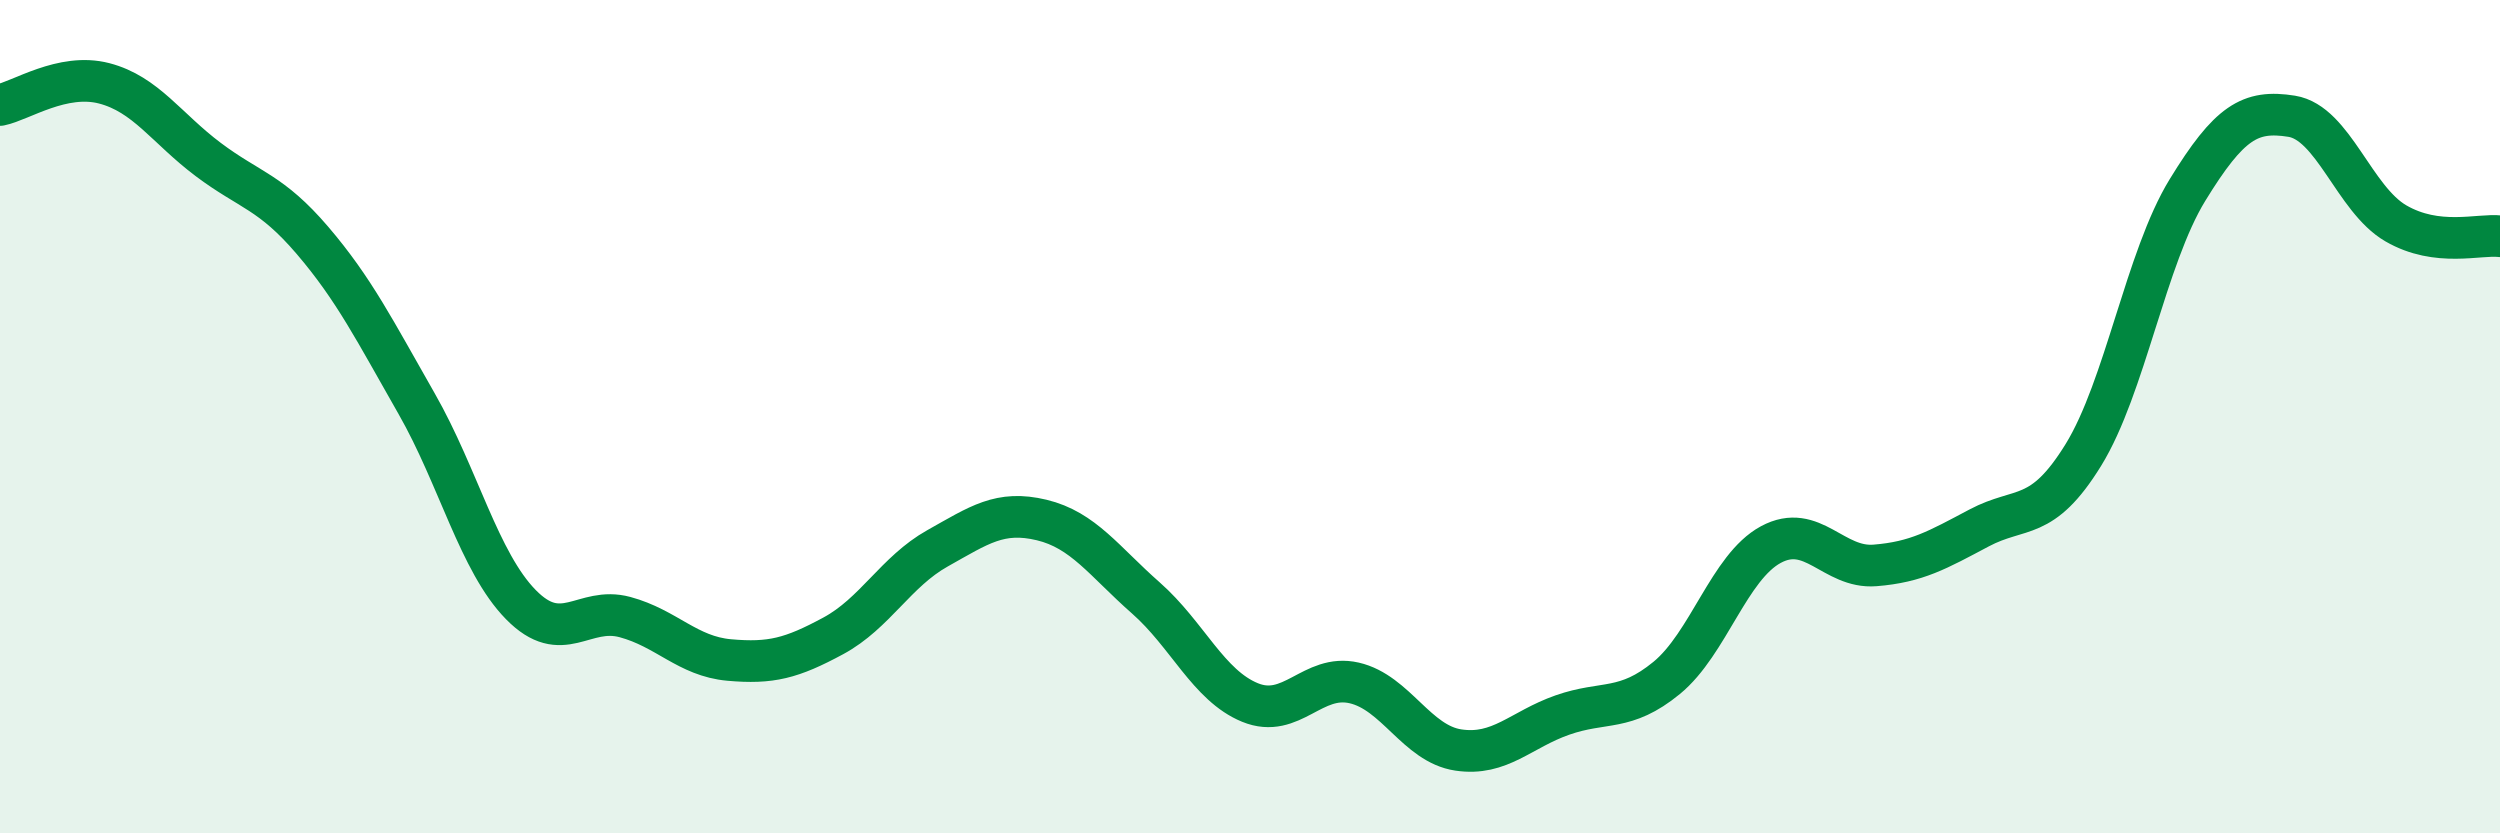
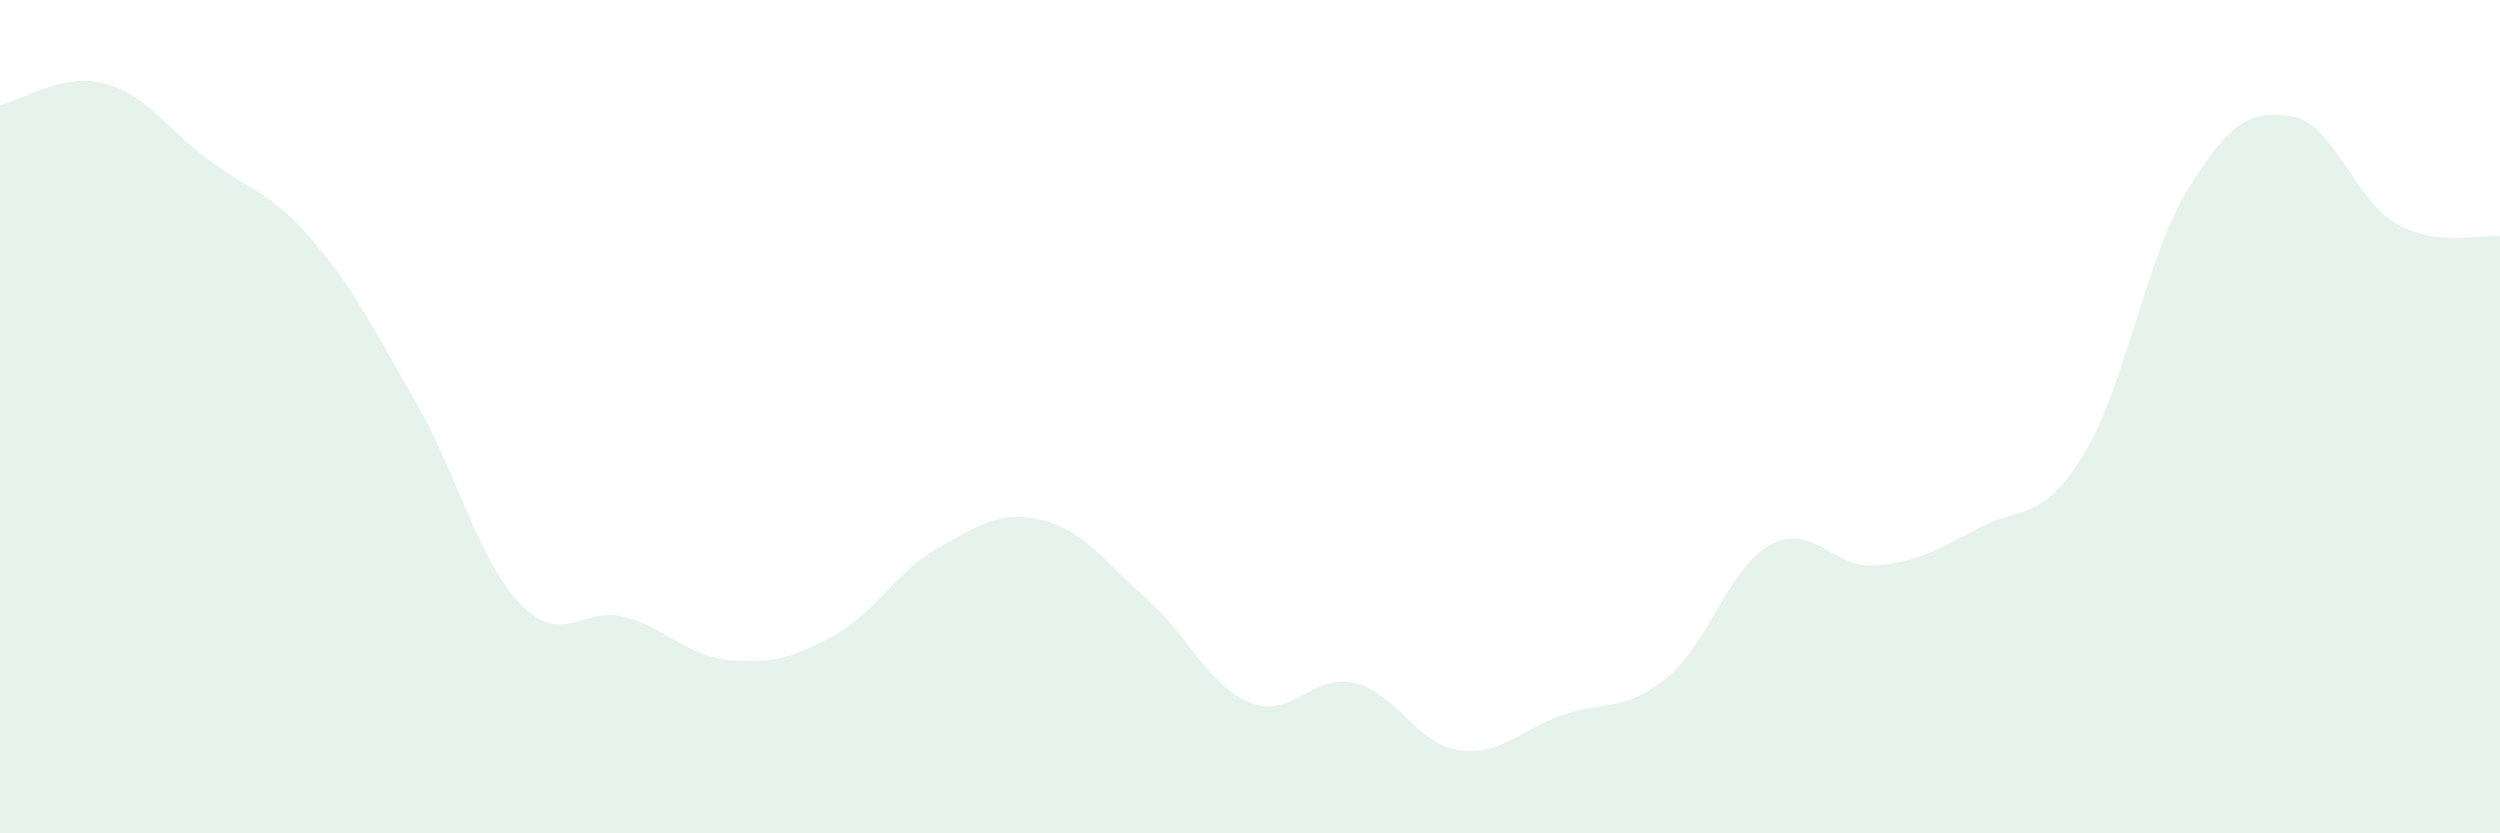
<svg xmlns="http://www.w3.org/2000/svg" width="60" height="20" viewBox="0 0 60 20">
  <path d="M 0,2.52 C 0.5,2.42 1.5,1.74 2.5,2 C 3.5,2.26 4,3.08 5,3.83 C 6,4.58 6.5,4.6 7.5,5.77 C 8.5,6.94 9,7.94 10,9.69 C 11,11.44 11.5,13.49 12.5,14.51 C 13.5,15.53 14,14.54 15,14.81 C 16,15.08 16.5,15.75 17.5,15.84 C 18.5,15.93 19,15.8 20,15.26 C 21,14.72 21.5,13.72 22.5,13.16 C 23.5,12.6 24,12.24 25,12.48 C 26,12.72 26.5,13.47 27.5,14.35 C 28.5,15.23 29,16.45 30,16.86 C 31,17.27 31.5,16.16 32.5,16.39 C 33.5,16.62 34,17.85 35,18 C 36,18.15 36.5,17.51 37.5,17.16 C 38.5,16.81 39,17.09 40,16.27 C 41,15.45 41.5,13.61 42.5,13.07 C 43.5,12.53 44,13.65 45,13.57 C 46,13.49 46.5,13.2 47.5,12.67 C 48.5,12.14 49,12.54 50,10.92 C 51,9.3 51.5,6.19 52.5,4.56 C 53.5,2.93 54,2.63 55,2.79 C 56,2.95 56.5,4.78 57.5,5.36 C 58.5,5.94 59.5,5.61 60,5.67L60 20L0 20Z" fill="#008740" opacity="0.1" stroke-linecap="round" stroke-linejoin="round" />
-   <path d="M 0,2.52 C 0.5,2.42 1.5,1.74 2.5,2 C 3.5,2.26 4,3.08 5,3.83 C 6,4.58 6.5,4.6 7.5,5.77 C 8.5,6.94 9,7.94 10,9.69 C 11,11.44 11.5,13.49 12.5,14.51 C 13.5,15.53 14,14.54 15,14.81 C 16,15.08 16.5,15.75 17.5,15.84 C 18.5,15.93 19,15.8 20,15.26 C 21,14.72 21.5,13.72 22.5,13.16 C 23.5,12.6 24,12.24 25,12.48 C 26,12.72 26.5,13.47 27.5,14.35 C 28.5,15.23 29,16.45 30,16.86 C 31,17.27 31.5,16.16 32.5,16.39 C 33.5,16.62 34,17.85 35,18 C 36,18.15 36.5,17.51 37.5,17.16 C 38.5,16.81 39,17.09 40,16.27 C 41,15.45 41.5,13.61 42.5,13.07 C 43.5,12.53 44,13.65 45,13.57 C 46,13.49 46.5,13.2 47.5,12.67 C 48.5,12.14 49,12.54 50,10.92 C 51,9.3 51.5,6.19 52.5,4.56 C 53.5,2.93 54,2.63 55,2.79 C 56,2.95 56.5,4.78 57.5,5.36 C 58.5,5.94 59.5,5.61 60,5.67" stroke="#008740" stroke-width="1" fill="none" stroke-linecap="round" stroke-linejoin="round" />
</svg>